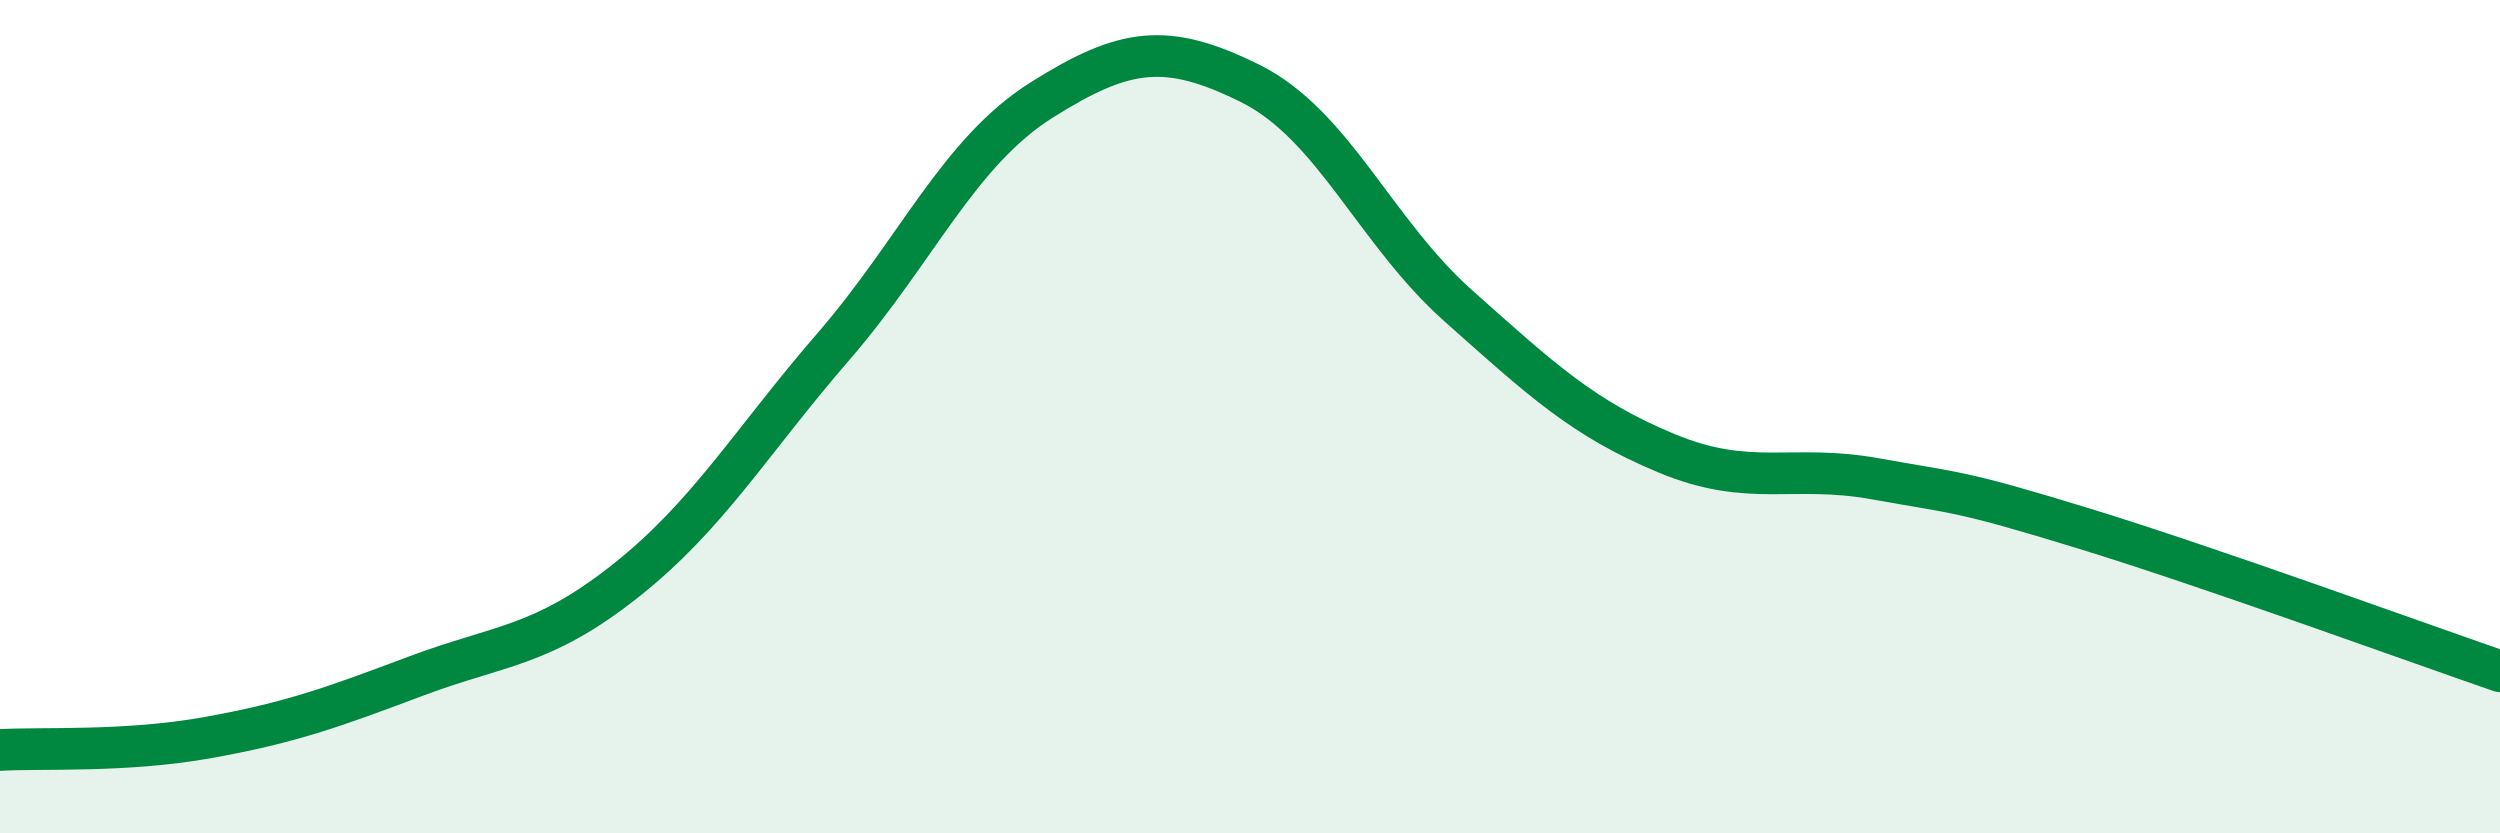
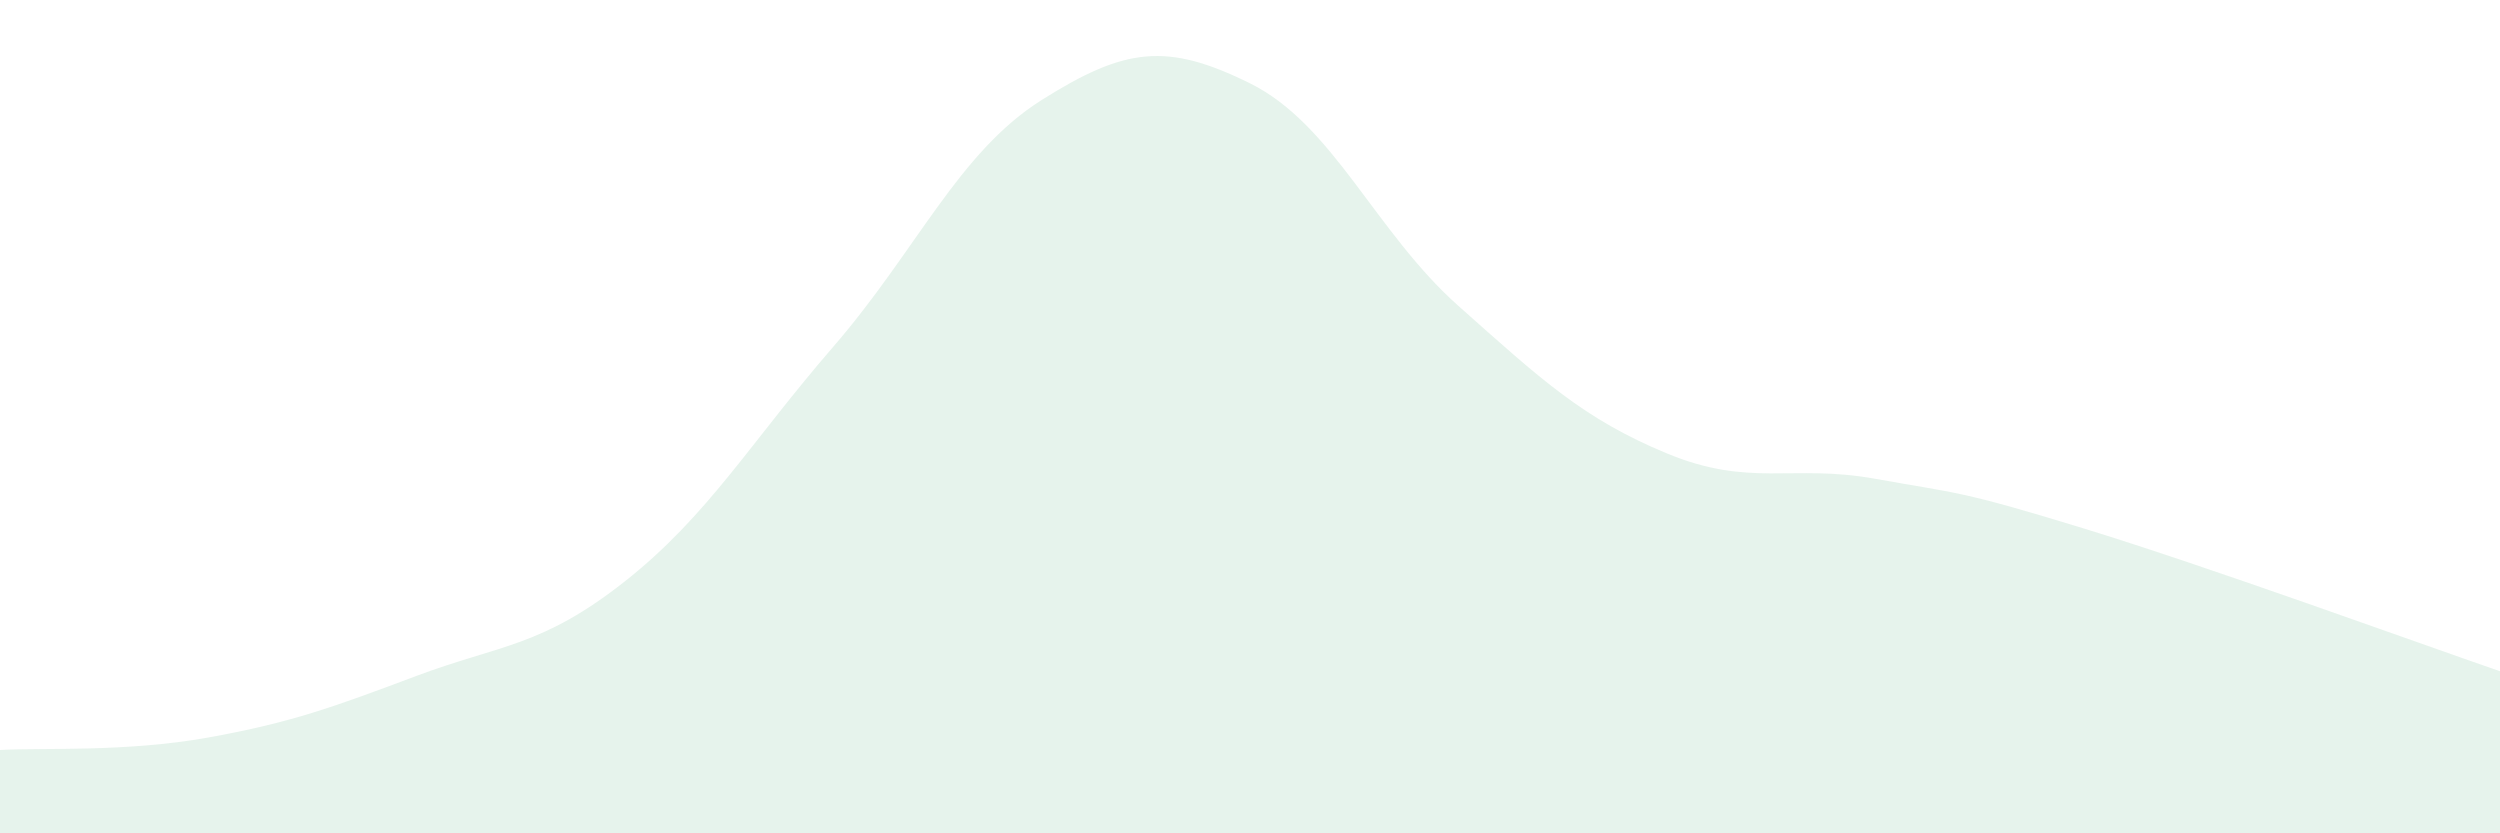
<svg xmlns="http://www.w3.org/2000/svg" width="60" height="20" viewBox="0 0 60 20">
  <path d="M 0,18 C 1,17.94 3,18.06 5,17.7 C 7,17.34 8,16.97 10,16.22 C 12,15.47 13,15.53 15,13.95 C 17,12.37 18,10.63 20,8.32 C 22,6.01 23,3.66 25,2.4 C 27,1.14 28,1.01 30,2 C 32,2.99 33,5.56 35,7.34 C 37,9.12 38,10.05 40,10.88 C 42,11.71 43,11.13 45,11.49 C 47,11.85 47,11.76 50,12.68 C 53,13.6 58,15.42 60,16.11L60 20L0 20Z" fill="#008740" opacity="0.1" stroke-linecap="round" stroke-linejoin="round" />
-   <path d="M 0,18 C 1,17.94 3,18.06 5,17.7 C 7,17.34 8,16.97 10,16.22 C 12,15.47 13,15.53 15,13.95 C 17,12.37 18,10.63 20,8.32 C 22,6.01 23,3.66 25,2.4 C 27,1.14 28,1.01 30,2 C 32,2.99 33,5.56 35,7.34 C 37,9.12 38,10.05 40,10.88 C 42,11.71 43,11.13 45,11.49 C 47,11.85 47,11.76 50,12.68 C 53,13.6 58,15.42 60,16.11" stroke="#008740" stroke-width="1" fill="none" stroke-linecap="round" stroke-linejoin="round" />
</svg>